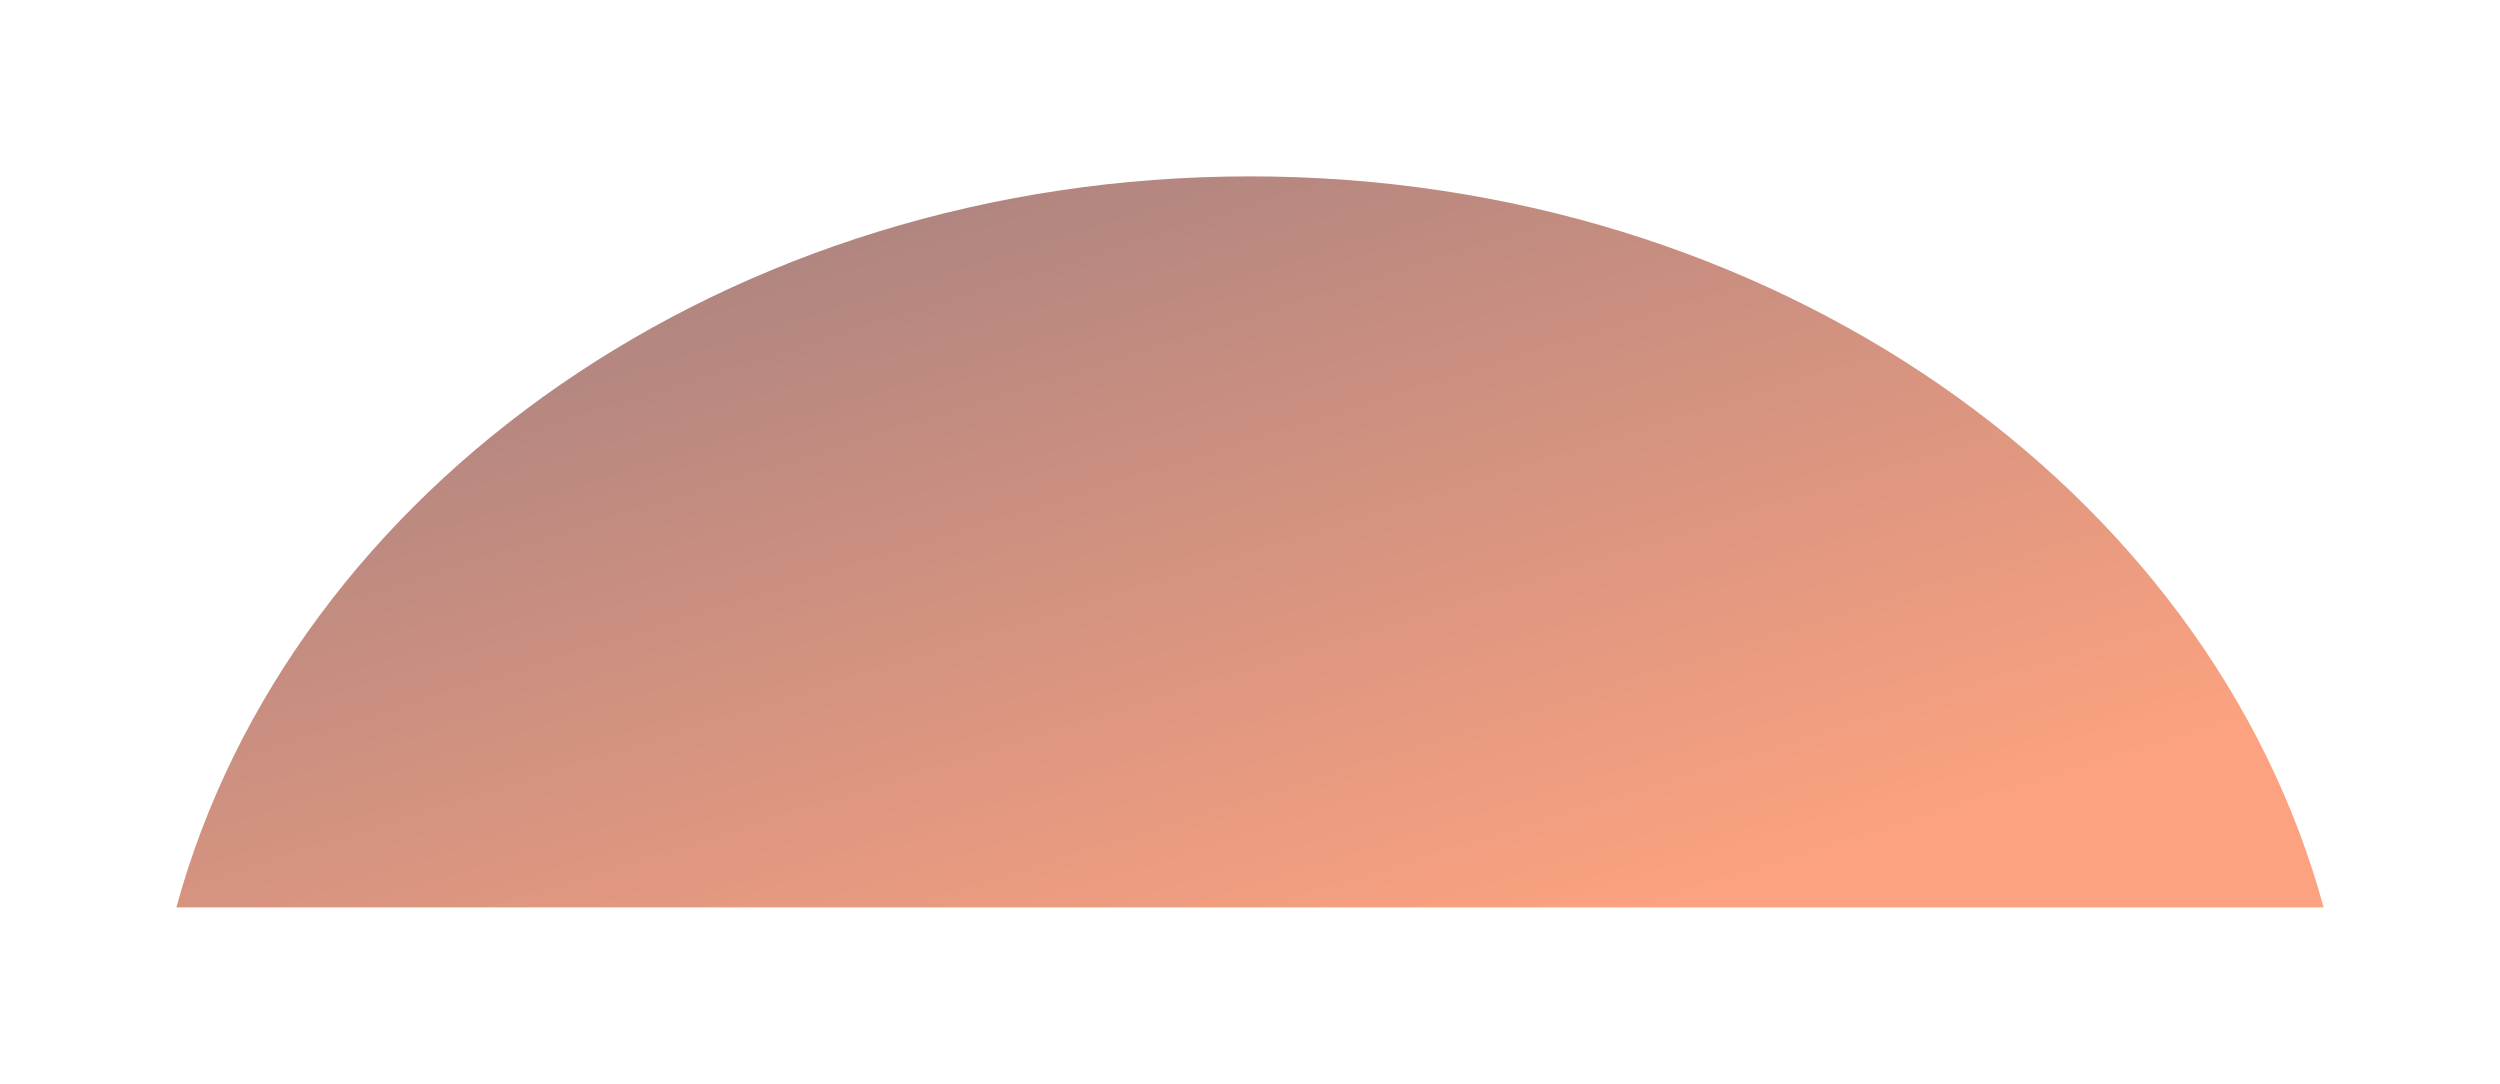
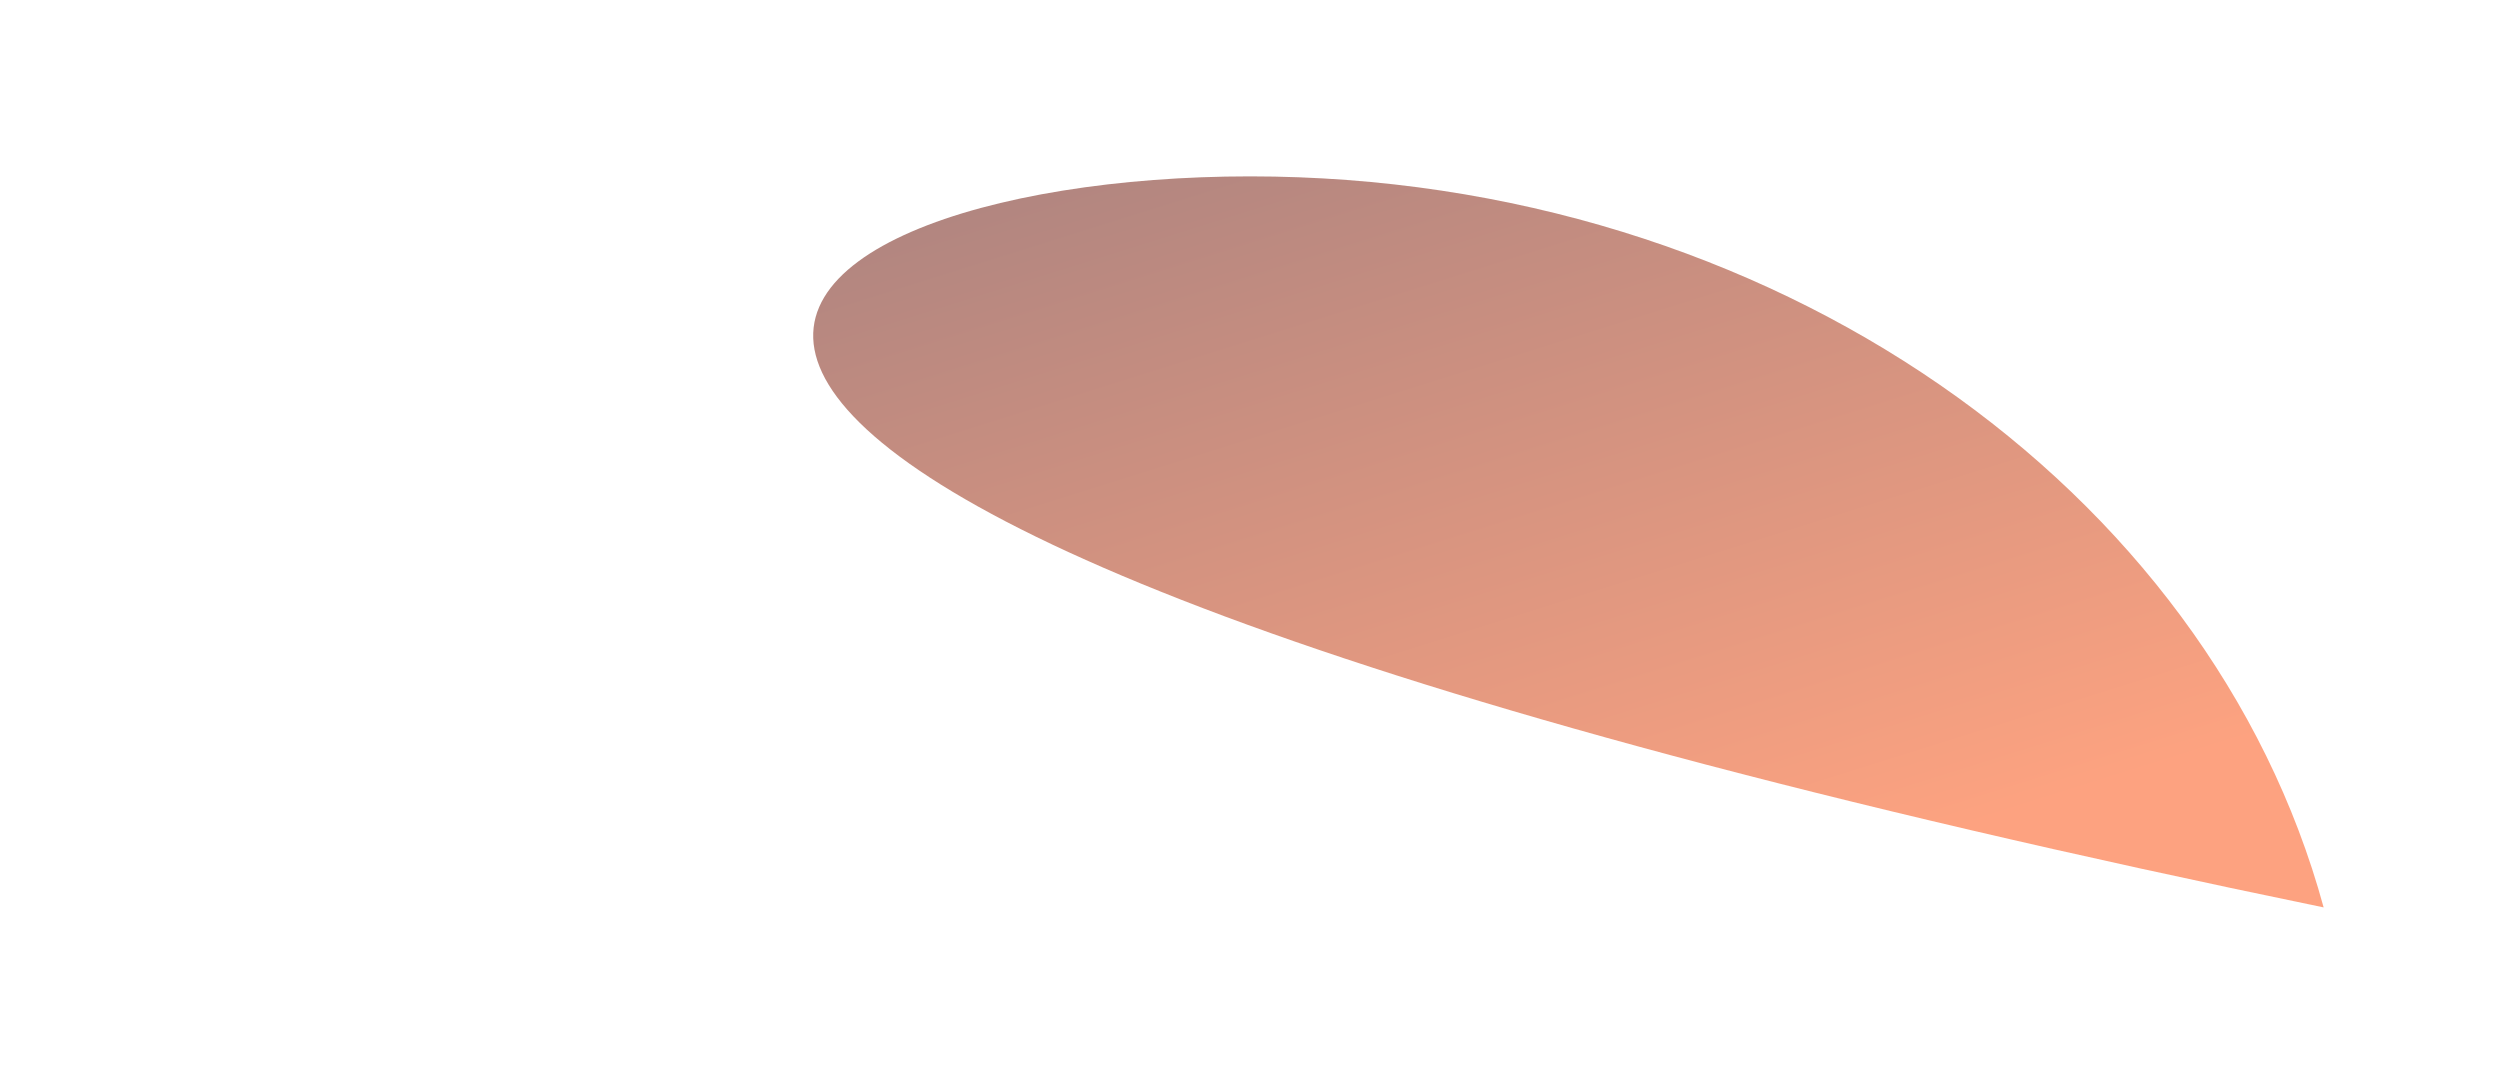
<svg xmlns="http://www.w3.org/2000/svg" fill="none" height="100%" overflow="visible" preserveAspectRatio="none" style="display: block;" viewBox="0 0 2835 1229" width="100%">
  <g filter="url(#filter0_f_0_18)" id="shadow" opacity="0.5" style="mix-blend-mode:plus-lighter">
-     <path d="M2635 1029H200C329.588 553.815 825.505 200 1417.5 200C2009.5 200 2505.41 553.815 2635 1029Z" fill="url(#paint0_linear_0_18)" />
+     <path d="M2635 1029C329.588 553.815 825.505 200 1417.5 200C2009.5 200 2505.41 553.815 2635 1029Z" fill="url(#paint0_linear_0_18)" />
  </g>
  <defs>
    <filter color-interpolation-filters="sRGB" filterUnits="userSpaceOnUse" height="1229" id="filter0_f_0_18" width="2835" x="0" y="0">
      <feFlood flood-opacity="0" result="BackgroundImageFix" />
      <feBlend in="SourceGraphic" in2="BackgroundImageFix" mode="normal" result="shape" />
      <feGaussianBlur result="effect1_foregroundBlur_0_18" stdDeviation="100" />
    </filter>
    <linearGradient gradientUnits="userSpaceOnUse" id="paint0_linear_0_18" x1="753.869" x2="1081.24" y1="253.346" y2="1295.71">
      <stop stop-color="#580801" />
      <stop offset="1" stop-color="#FB4601" />
    </linearGradient>
  </defs>
</svg>